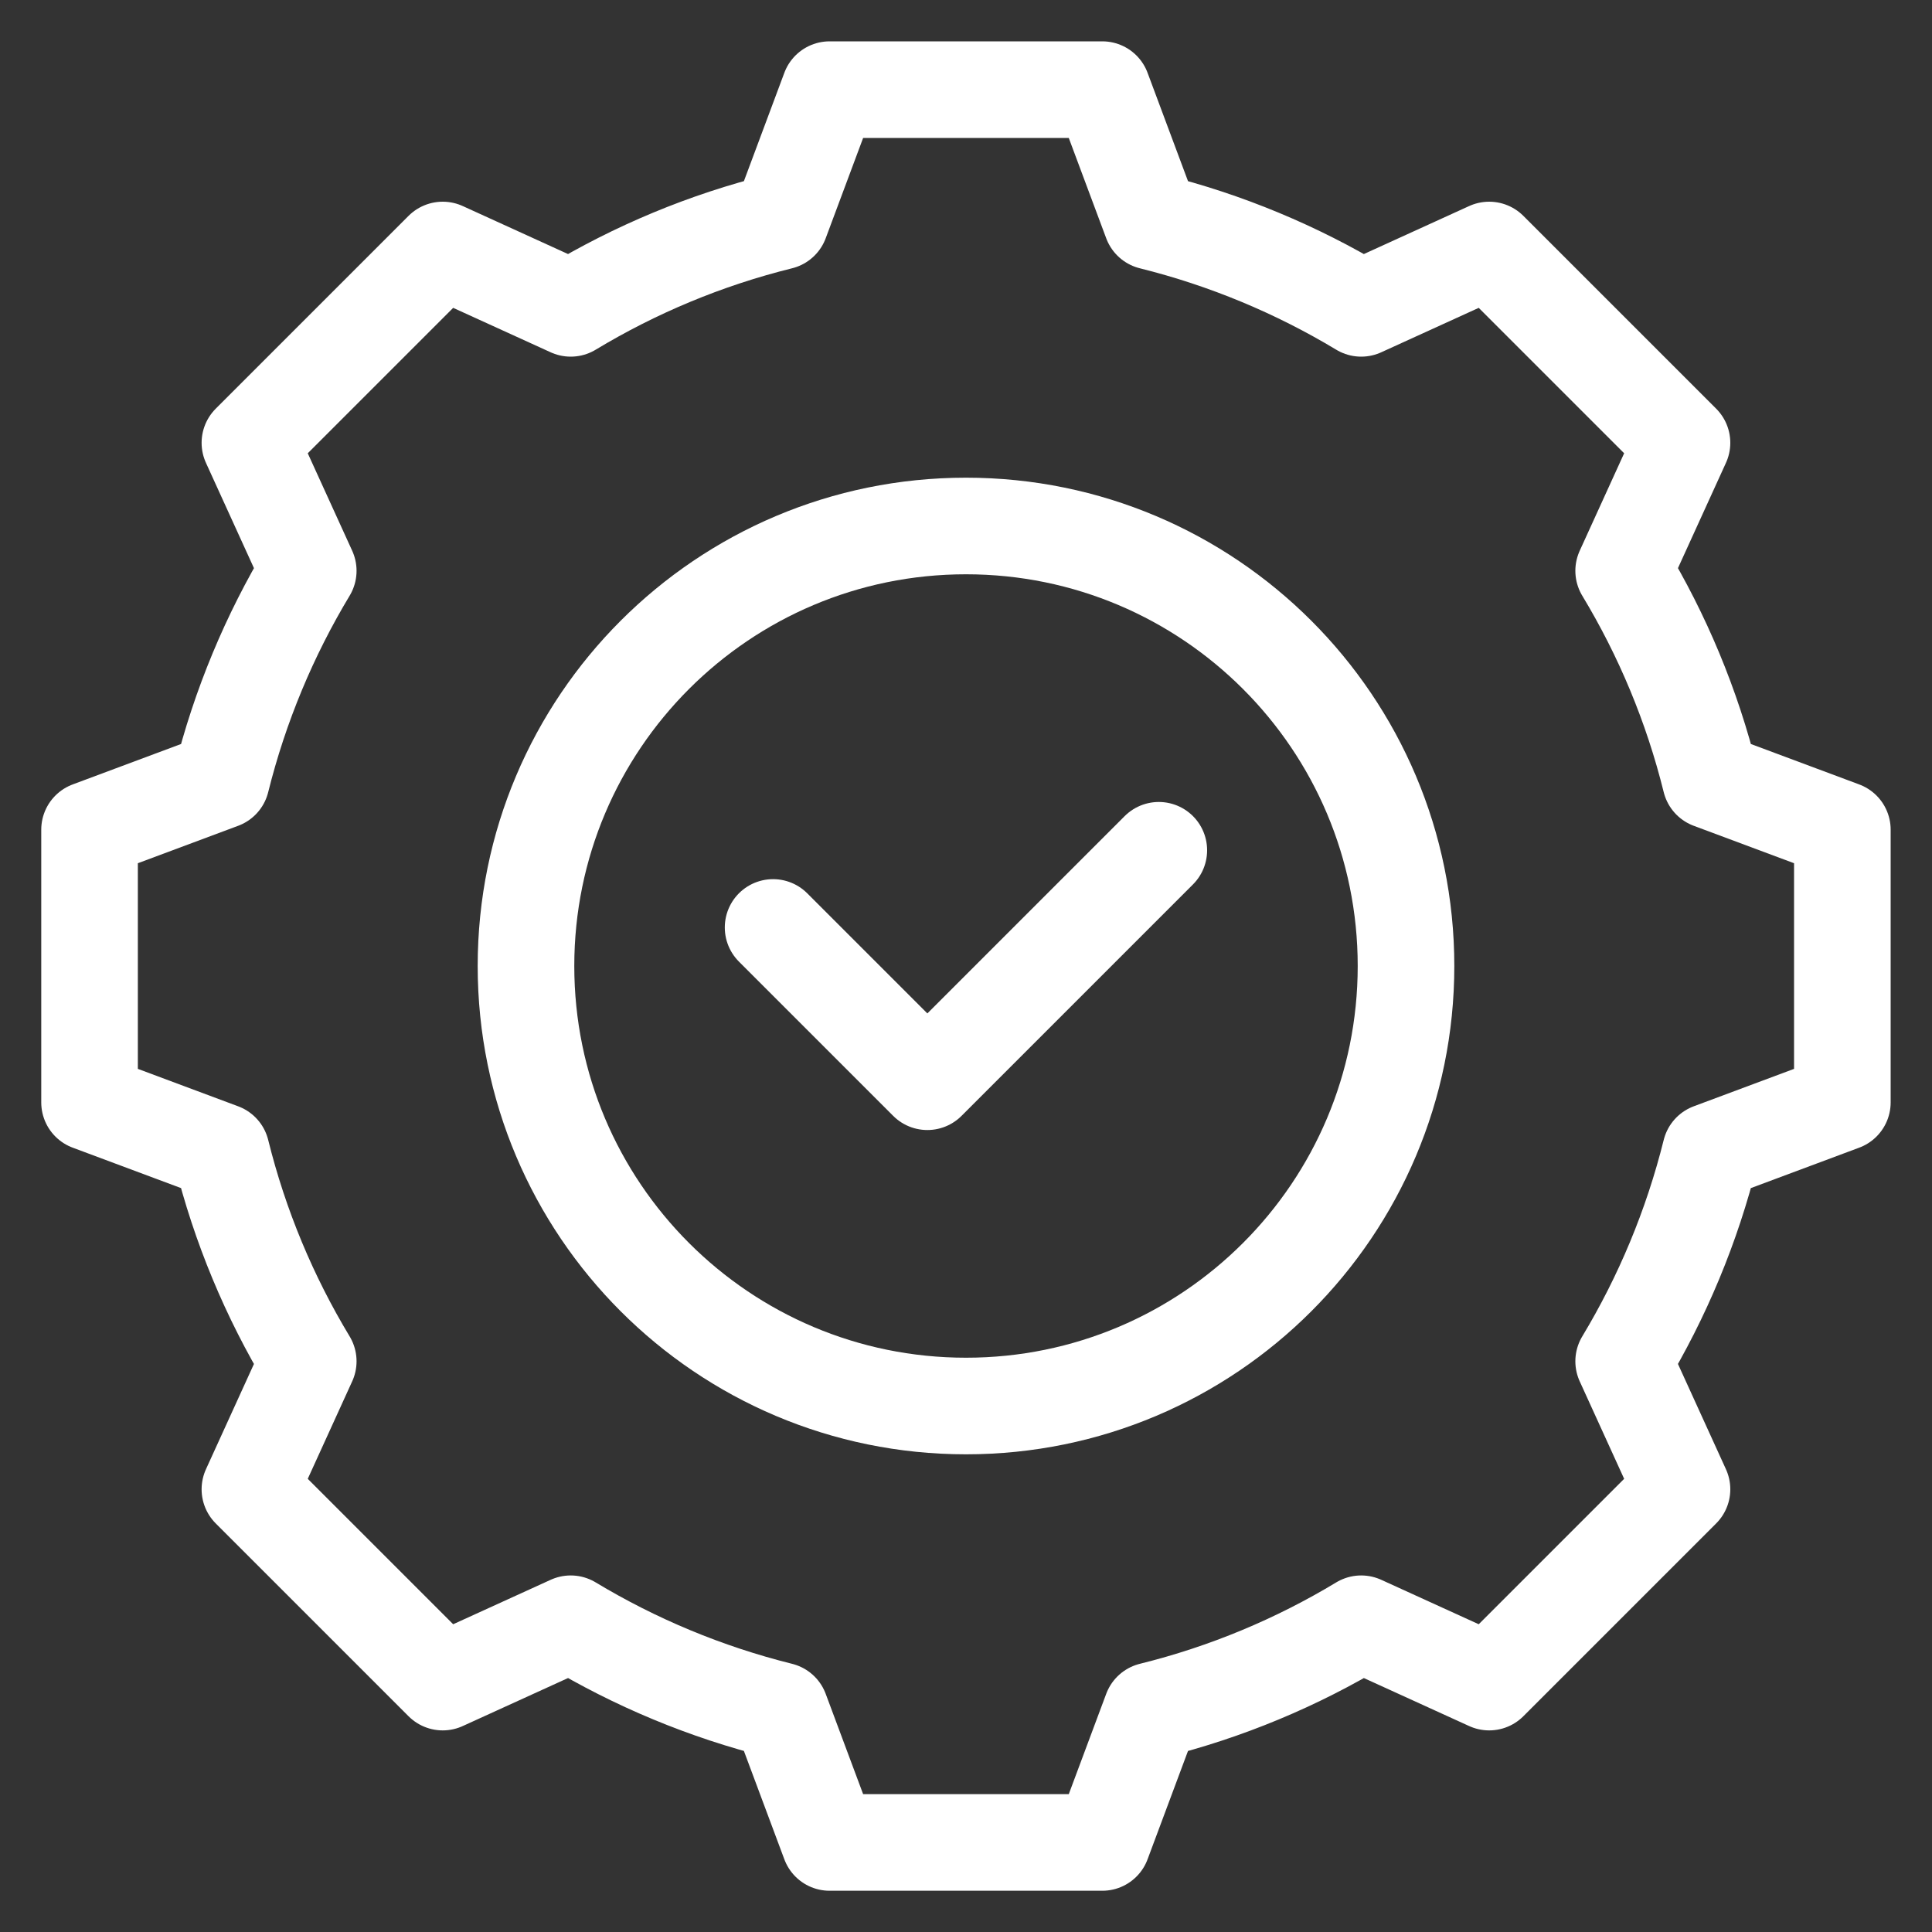
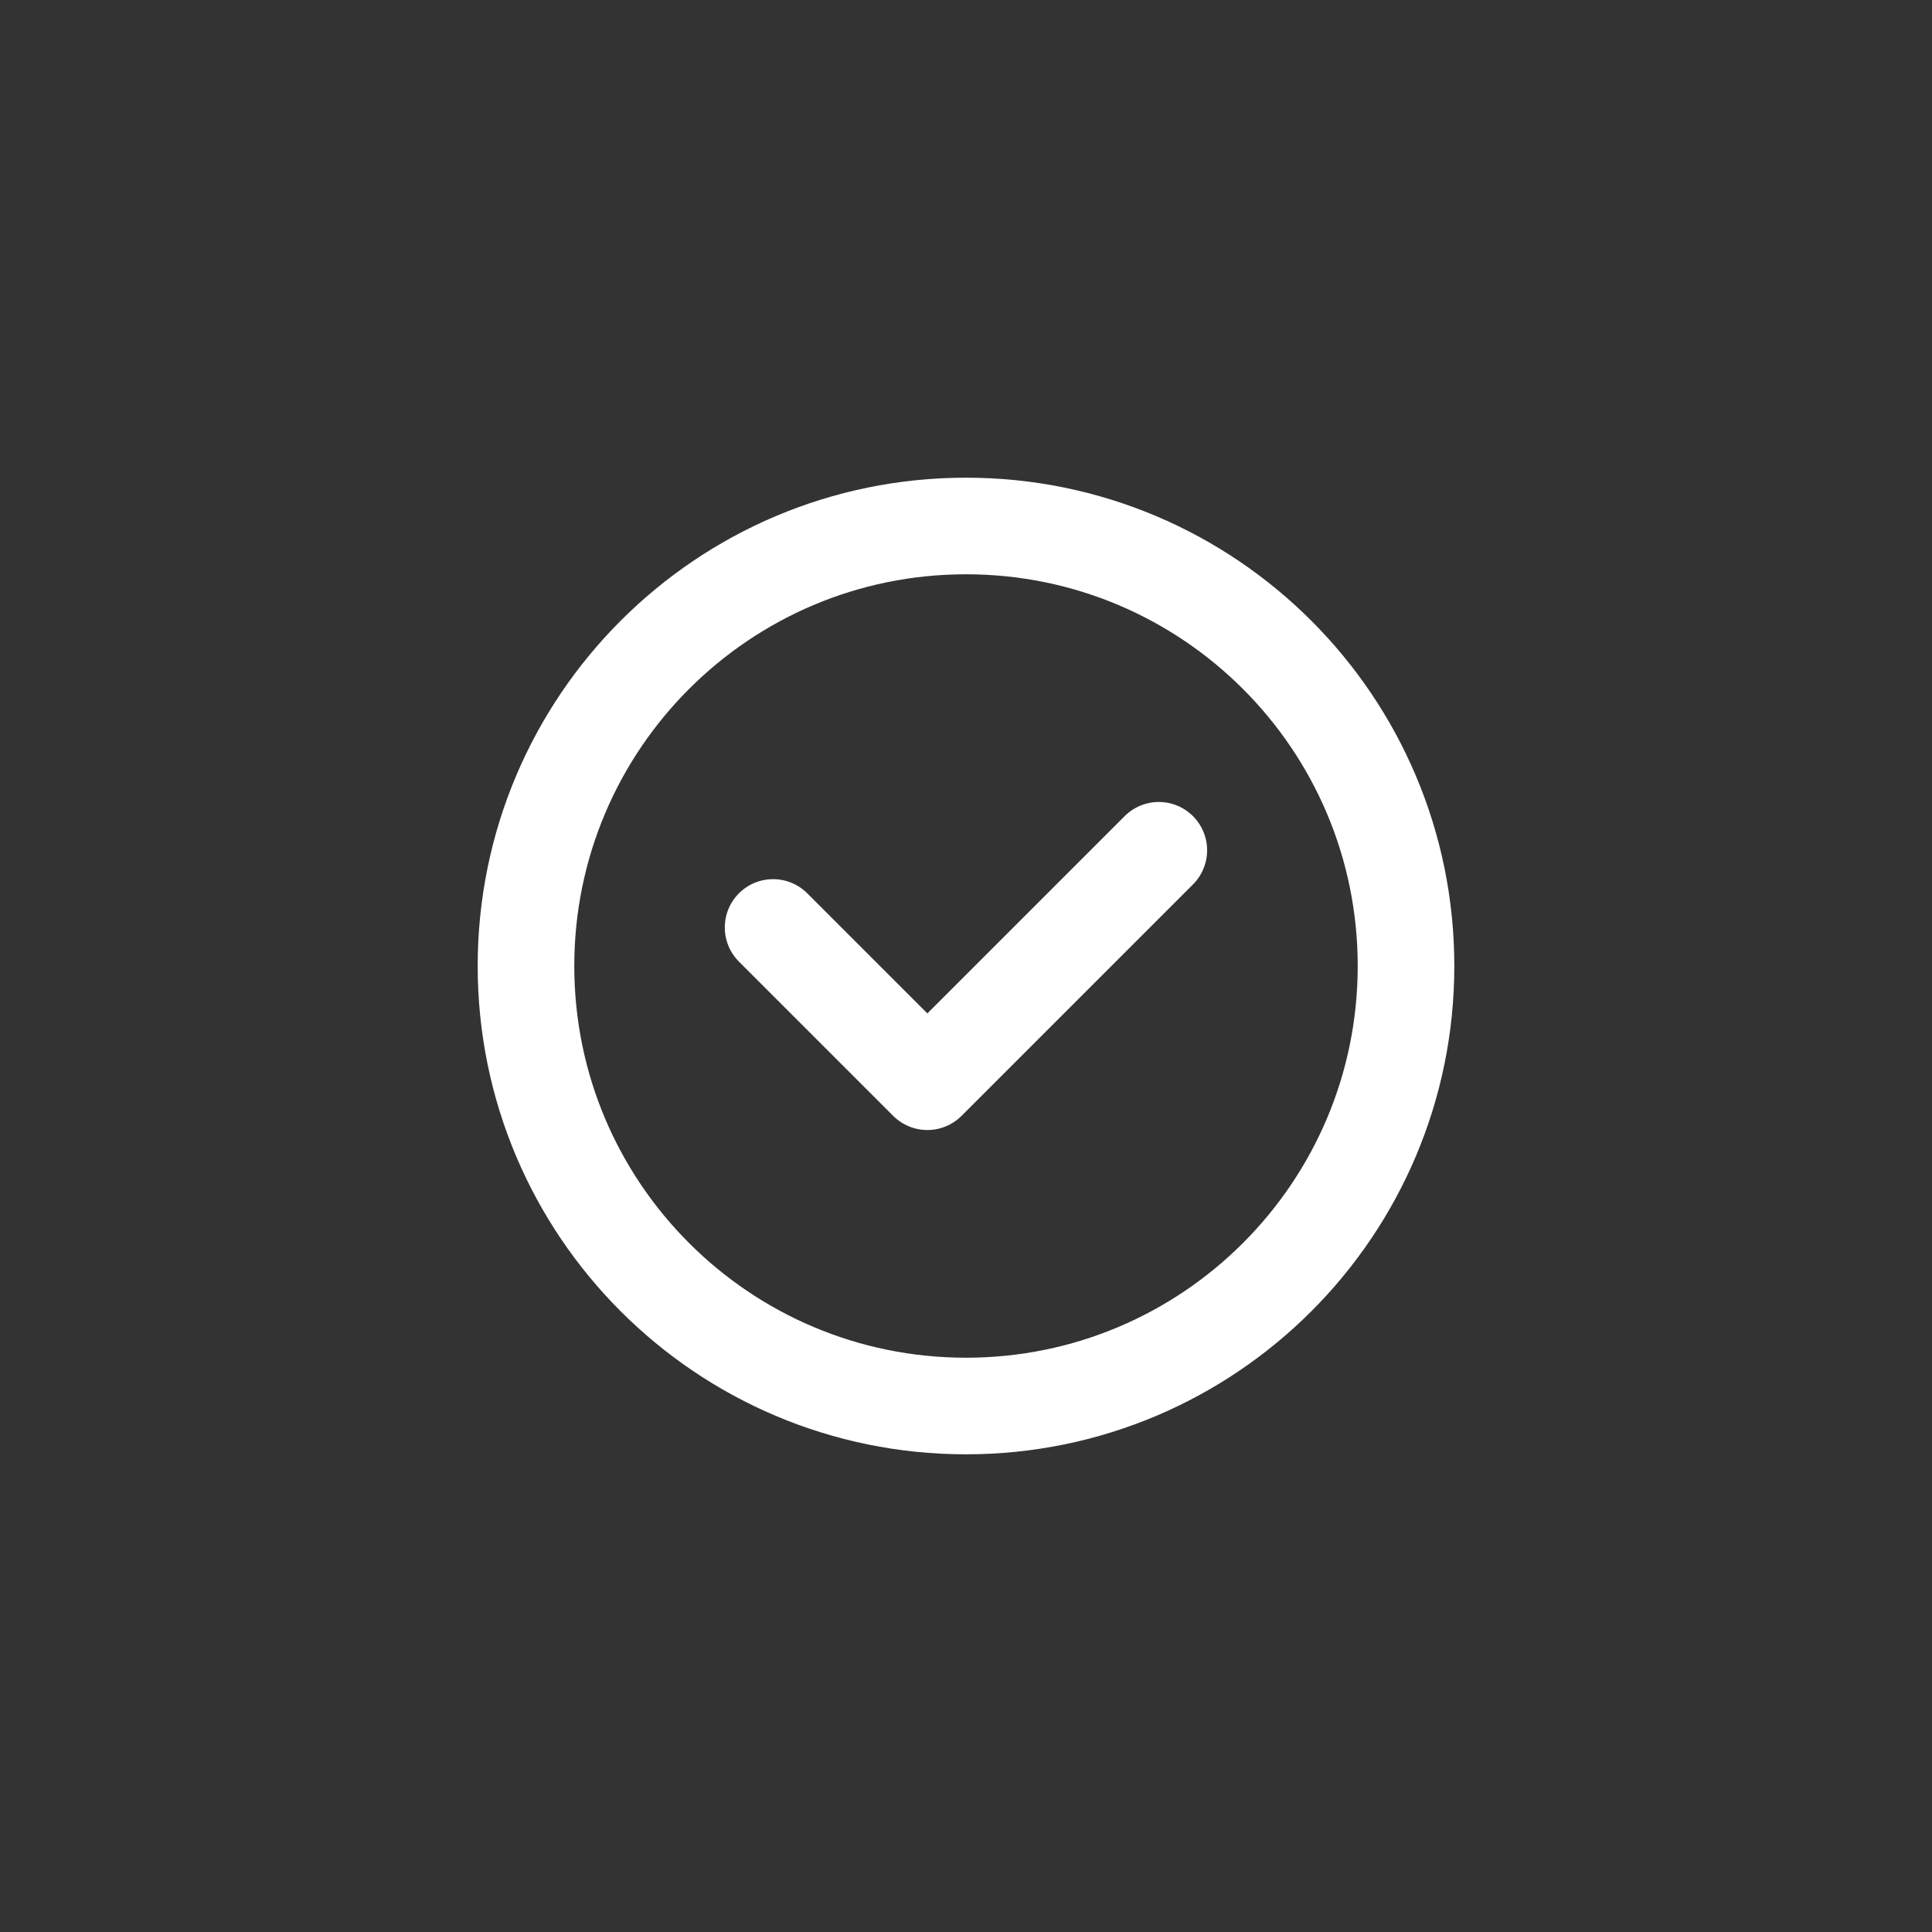
<svg xmlns="http://www.w3.org/2000/svg" id="Layer_1" viewBox="0 0 200 200">
  <rect x="0" y="0" width="200" height="200" fill="#333333" stroke="none" />
  <defs>
    <style>.cls-1{fill:none;stroke:#fff;stroke-linecap:round;stroke-linejoin:round;stroke-width:10px;}</style>
  </defs>
  <g id="g1870">
    <g id="g1876">
      <path id="path1878" class="cls-1" d="M145.55,100c0-25.16-20.39-45.55-45.55-45.55s-45.55,20.39-45.55,45.55,20.39,45.55,45.55,45.55,45.55-20.39,45.55-45.55Z" />
    </g>
    <g id="g1880">
-       <path id="path1882" class="cls-1" d="M190.72,114.12v-28.23l-13.64-5.09c-1.92-7.75-4.98-15.05-9-21.71l6.04-13.25-19.96-19.96-13.25,6.04c-6.66-4.01-13.96-7.07-21.71-9l-5.09-13.64h-28.23l-5.09,13.64c-7.75,1.92-15.05,4.98-21.71,9l-13.25-6.04-19.96,19.96,6.04,13.25c-4.01,6.66-7.07,13.96-9,21.71l-13.64,5.09v28.23l13.64,5.09c1.92,7.75,4.98,15.05,9,21.71l-6.04,13.25,19.96,19.96,13.25-6.04c6.66,4.01,13.96,7.07,21.71,9l5.09,13.64h28.23l5.09-13.64c7.75-1.92,15.05-4.98,21.71-9l13.25,6.04,19.96-19.96-6.04-13.25c4.01-6.66,7.07-13.96,9-21.71l13.64-5.09Z" />
-     </g>
+       </g>
    <g id="g1884">
      <path id="path1886" class="cls-1" d="M119.96,88.02l-23.96,23.96-15.97-15.97" />
    </g>
  </g>
</svg>